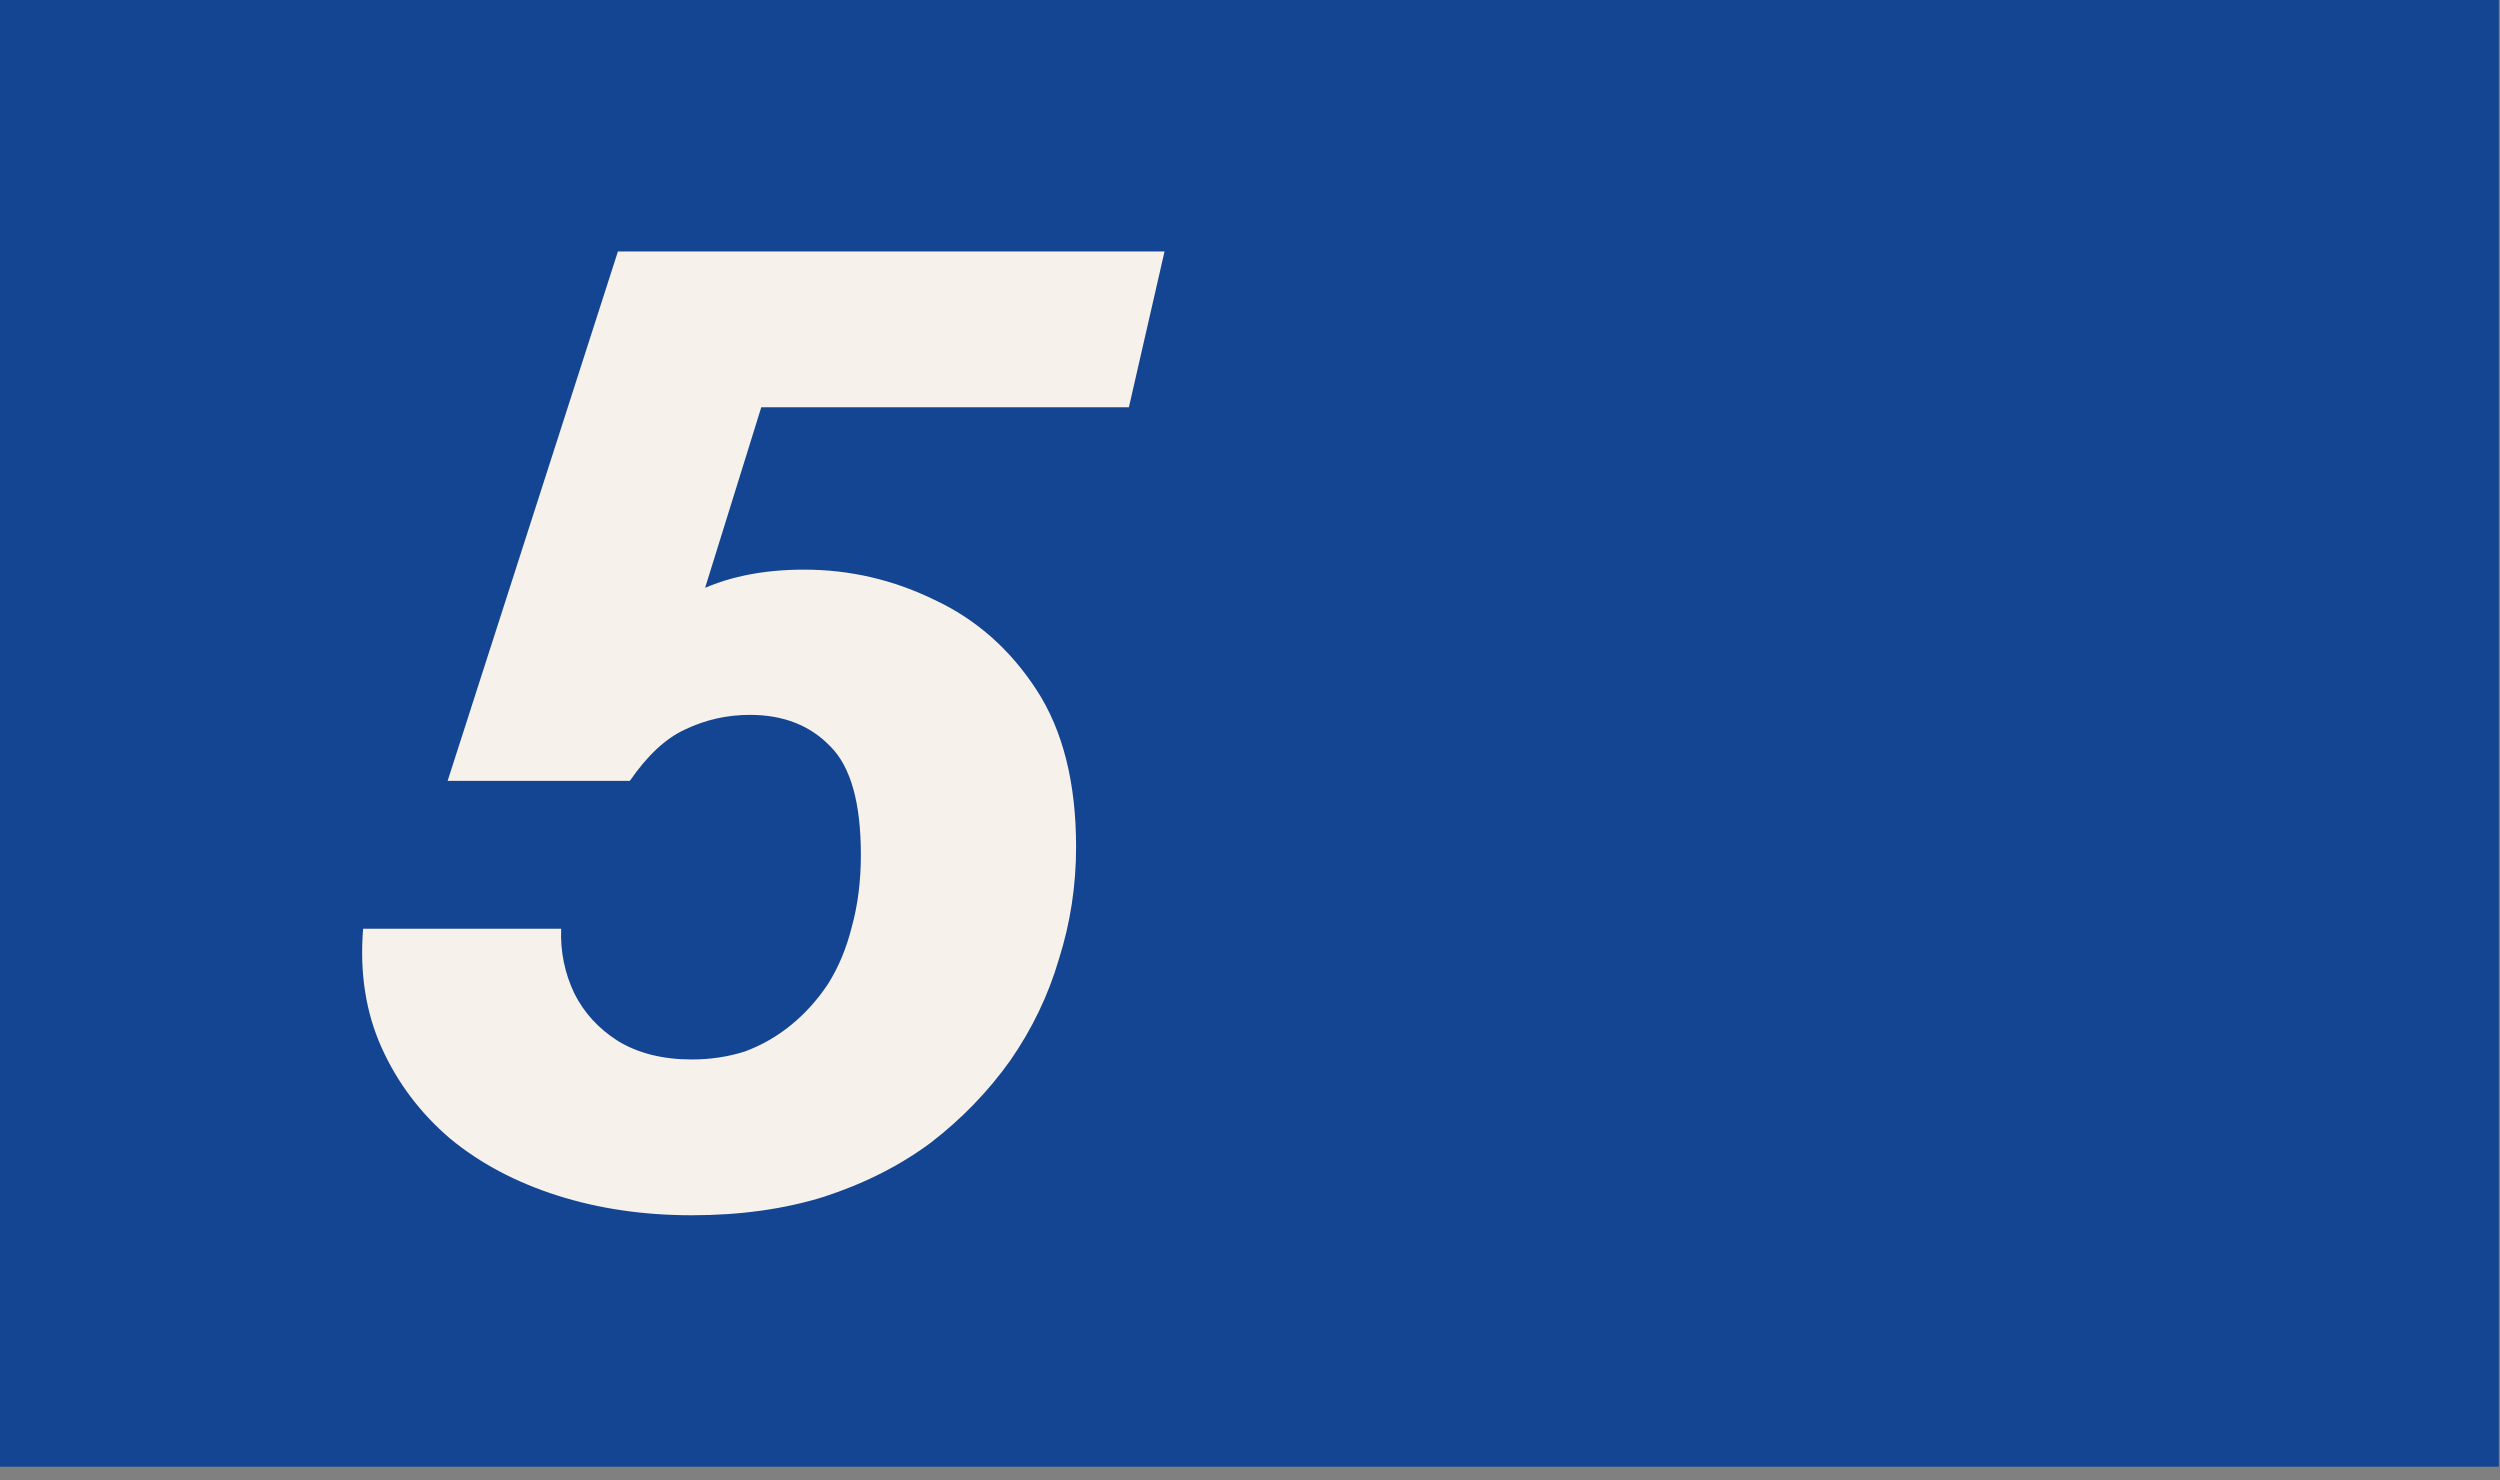
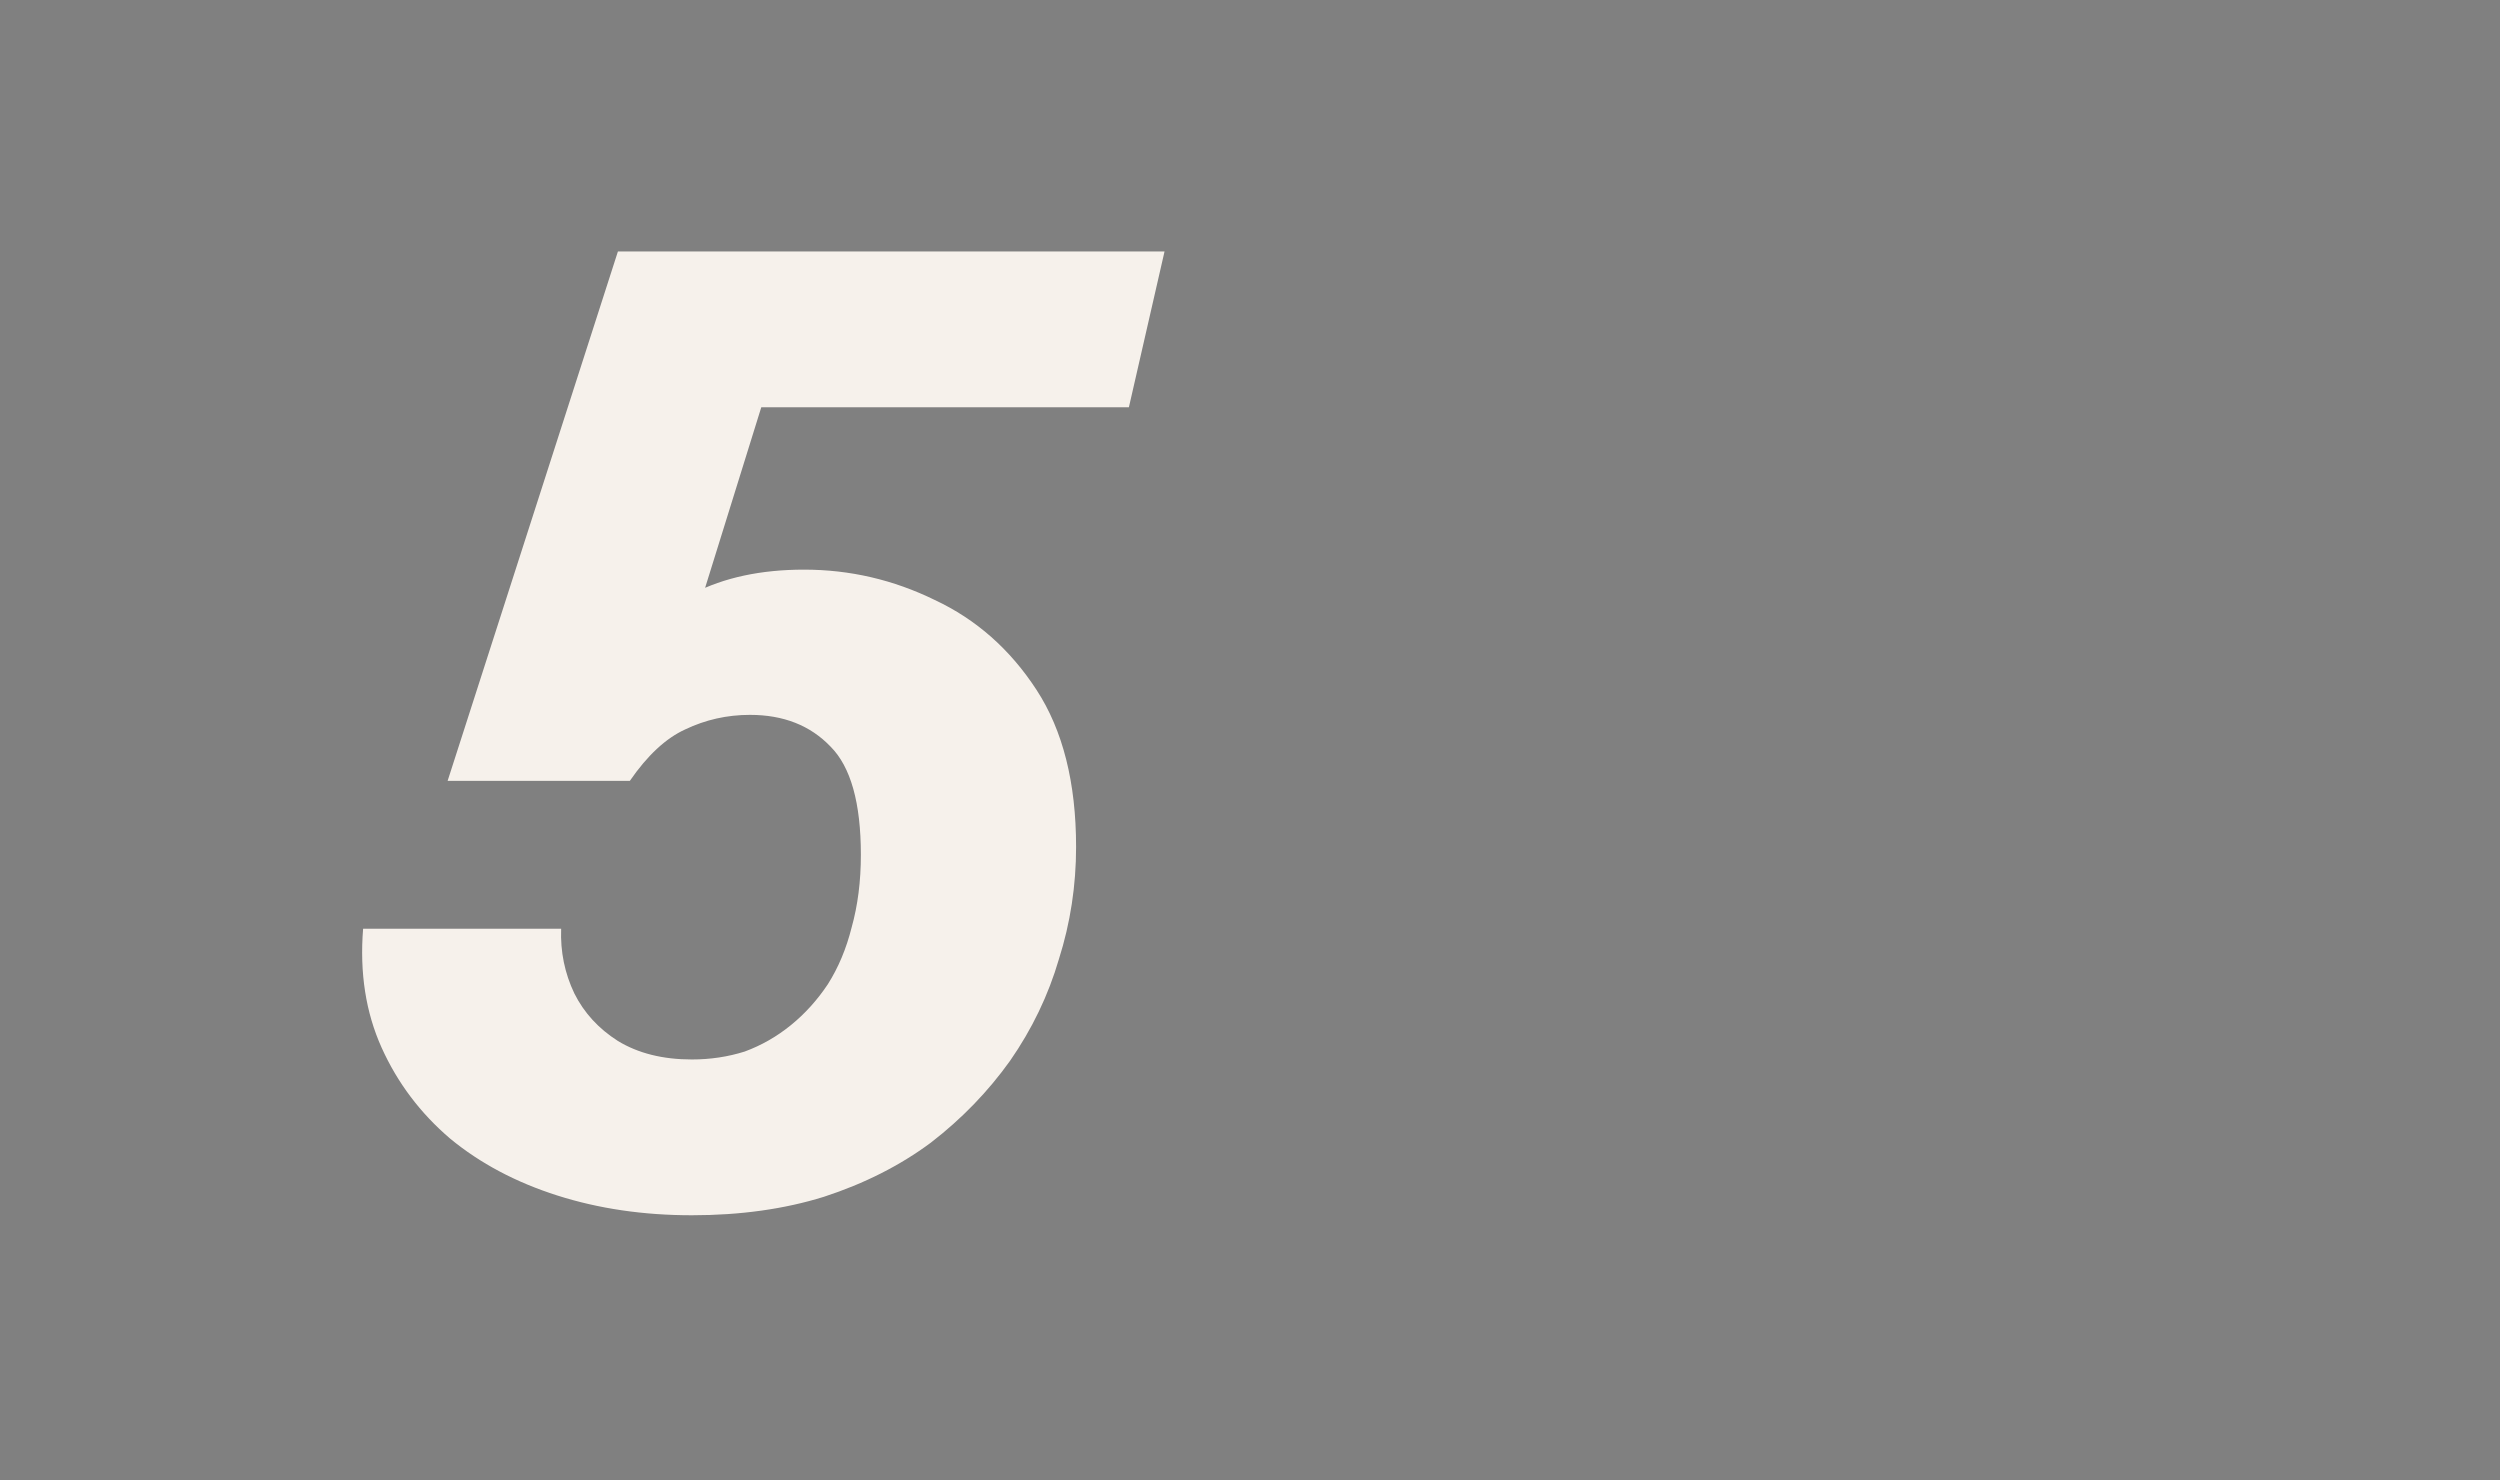
<svg xmlns="http://www.w3.org/2000/svg" fill="none" height="100%" overflow="visible" preserveAspectRatio="none" style="display: block;" viewBox="0 0 152 90" width="100%">
  <rect x="0" y="0" width="152" height="90" fill="#808080" stroke="none" />
  <g id="Frame 178">
-     <rect fill="#144592" height="89.177" width="151.93" />
    <path d="M42.066 73.888C39.122 73.888 36.393 73.487 33.878 72.684C31.362 71.882 29.195 70.731 27.375 69.233C25.556 67.681 24.164 65.834 23.201 63.694C22.238 61.553 21.863 59.145 22.077 56.469H34.118C34.065 57.86 34.333 59.171 34.921 60.402C35.51 61.58 36.393 62.543 37.57 63.292C38.801 64.041 40.3 64.416 42.066 64.416C43.19 64.416 44.26 64.255 45.277 63.934C46.294 63.56 47.23 63.025 48.086 62.329C48.943 61.633 49.692 60.804 50.334 59.84C50.976 58.824 51.458 57.673 51.779 56.389C52.154 55.051 52.341 53.579 52.341 51.973C52.341 48.816 51.725 46.622 50.495 45.391C49.264 44.106 47.632 43.464 45.598 43.464C44.206 43.464 42.895 43.759 41.664 44.347C40.487 44.882 39.363 45.926 38.293 47.478H27.215L37.57 15.288H70.804L68.637 24.76H39.738L46.561 23.877L40.942 41.939L36.928 40.093C38.534 38.38 40.273 37.042 42.146 36.079C44.019 35.116 46.267 34.634 48.889 34.634C51.672 34.634 54.321 35.249 56.836 36.48C59.352 37.658 61.412 39.477 63.017 41.939C64.623 44.401 65.426 47.585 65.426 51.492C65.426 53.846 65.078 56.121 64.382 58.315C63.74 60.509 62.75 62.57 61.412 64.496C60.074 66.369 58.469 68.028 56.596 69.473C54.722 70.865 52.555 71.962 50.093 72.765C47.685 73.514 45.009 73.888 42.066 73.888Z" fill="#F6F1EB" id="5" />
  </g>
</svg>